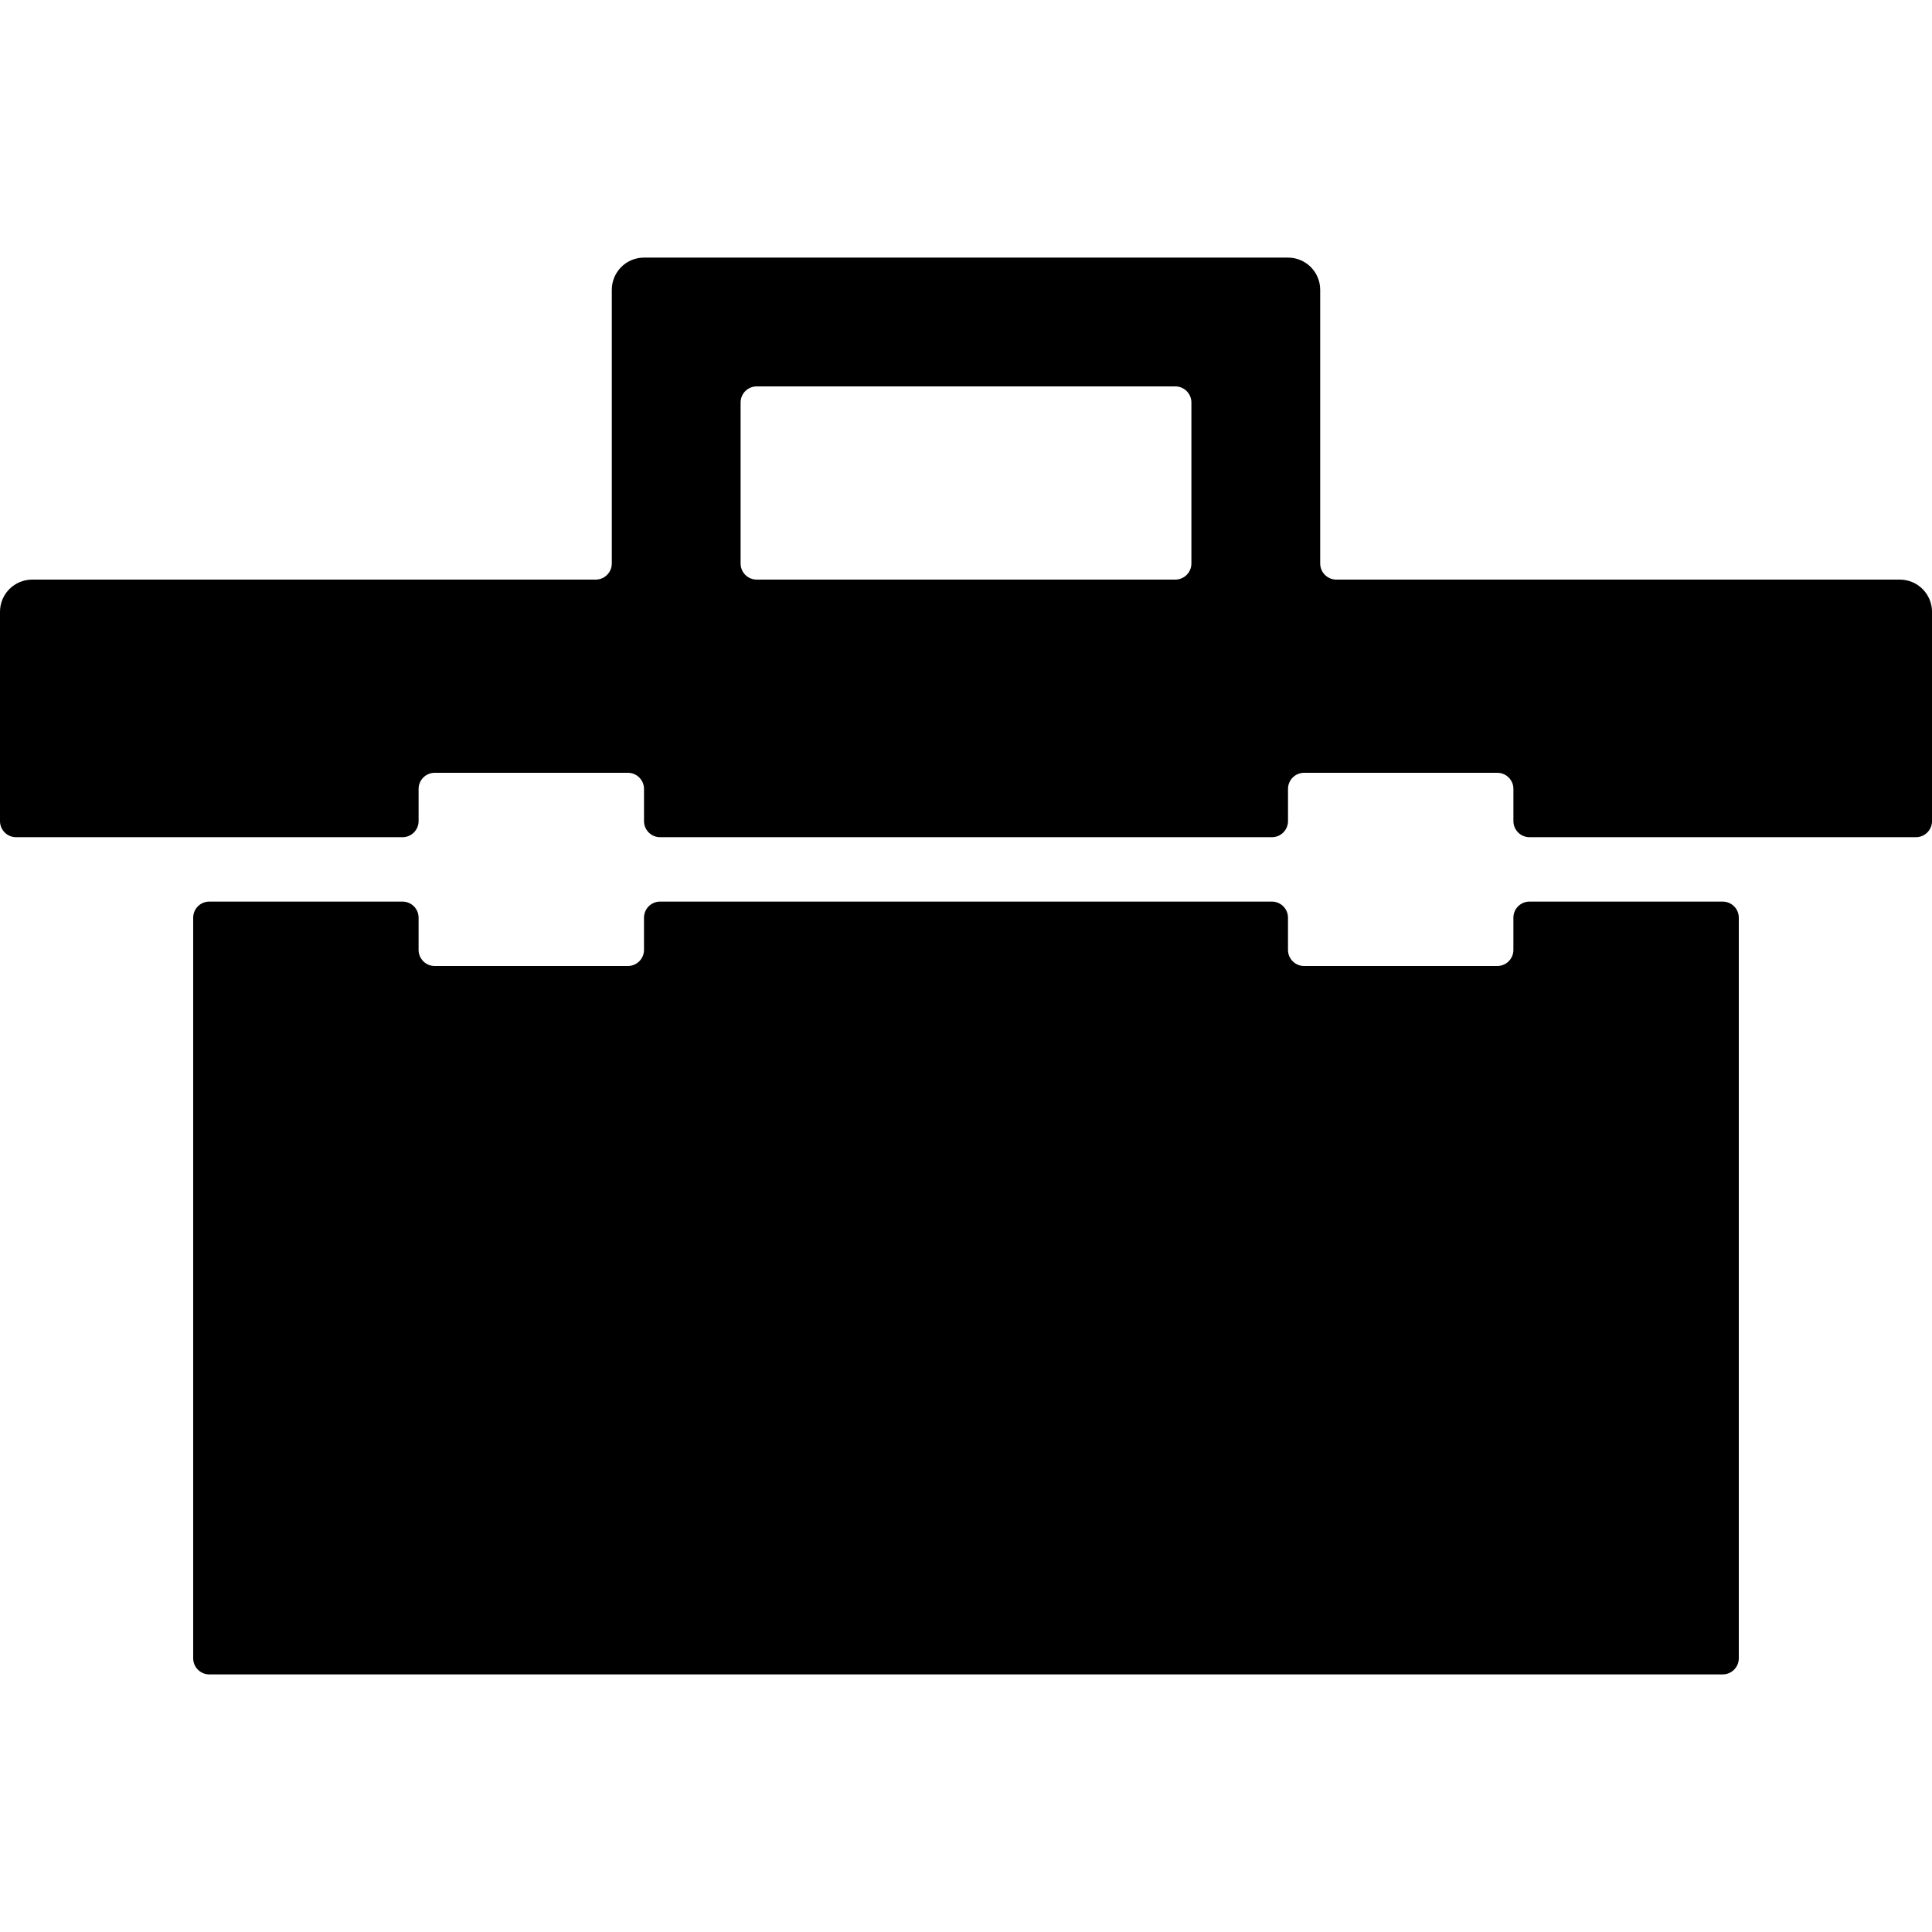
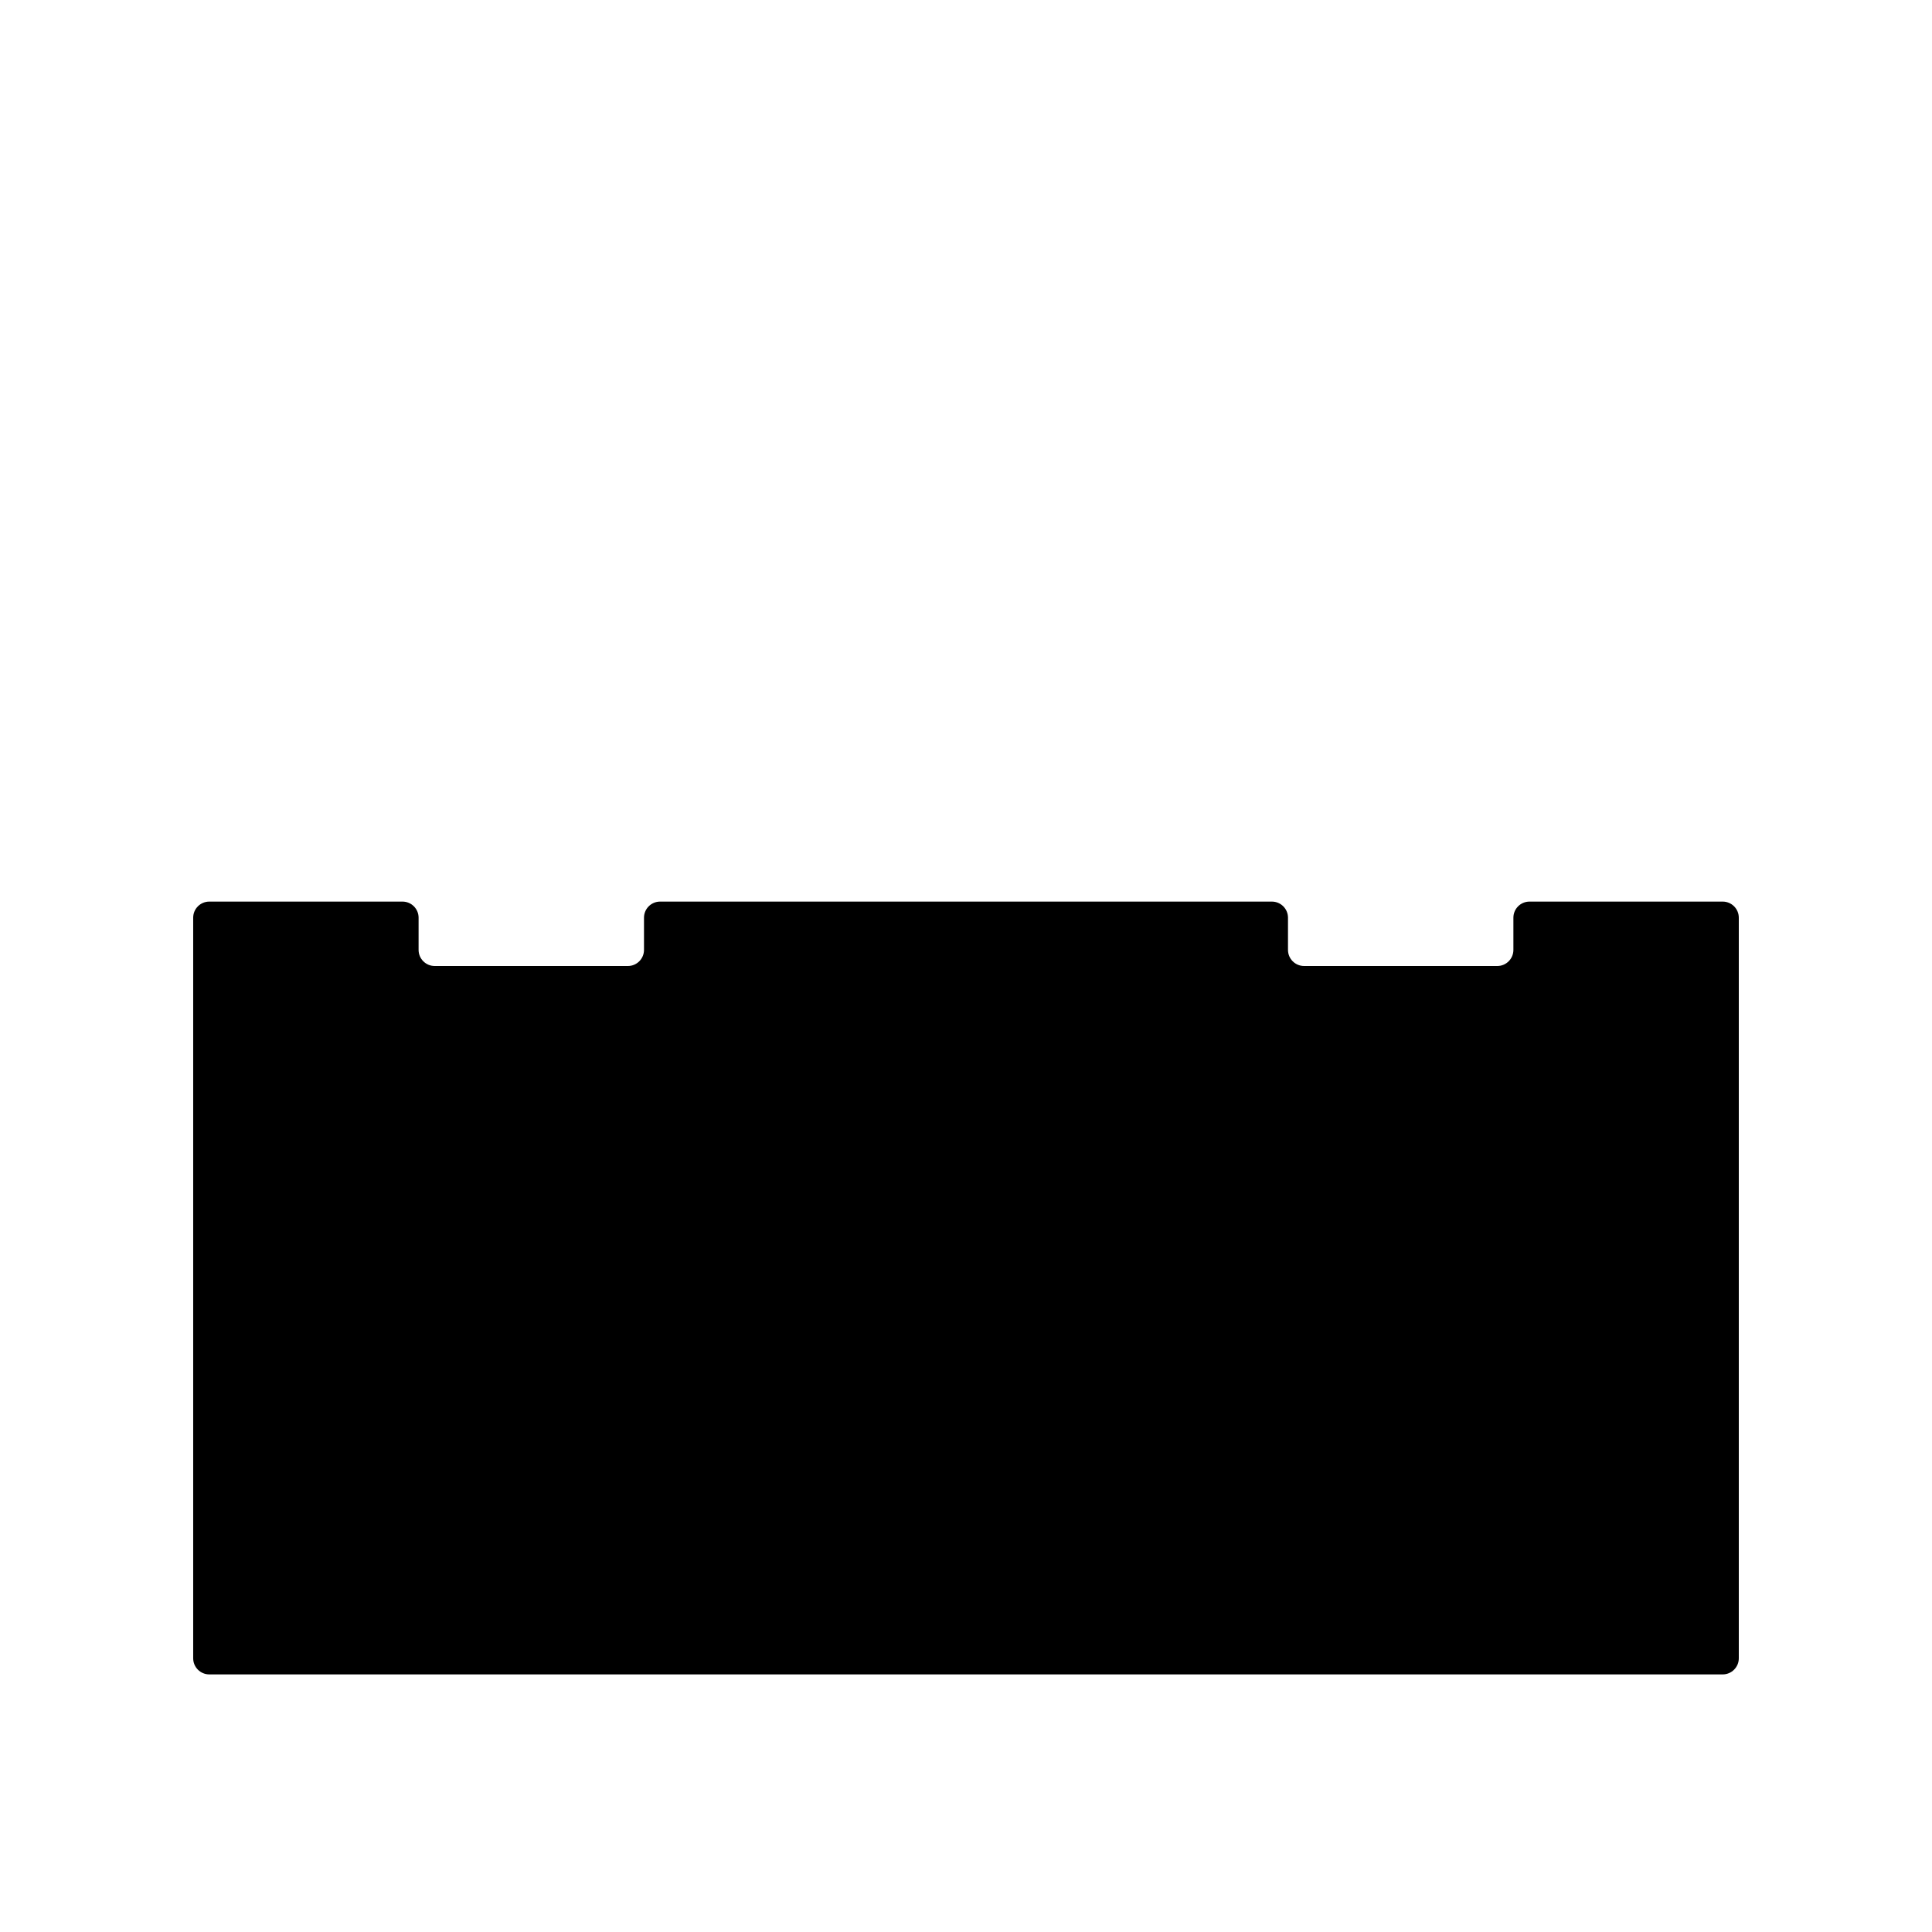
<svg xmlns="http://www.w3.org/2000/svg" fill="#000000" height="55" width="55" version="1.1" id="Layer_1" viewBox="0 0 512 512" xml:space="preserve">
  <g>
    <g>
      <path d="M456.533,238.933h-51.2c-2.355,0-4.267,1.911-4.267,4.267v8.533c0,2.355-1.911,4.267-4.267,4.267h-51.2    c-2.355,0-4.267-1.911-4.267-4.267V243.2c0-2.355-1.911-4.267-4.267-4.267H174.933c-2.355,0-4.267,1.911-4.267,4.267v8.533    c0,2.355-1.911,4.267-4.267,4.267h-51.2c-2.355,0-4.267-1.911-4.267-4.267V243.2c0-2.355-1.911-4.267-4.267-4.267h-51.2    c-2.355,0-4.267,1.911-4.267,4.267v196.267c0,2.355,1.911,4.267,4.267,4.267h401.067c2.355,0,4.267-1.911,4.267-4.267V243.2    C460.8,240.845,458.889,238.933,456.533,238.933z" />
    </g>
  </g>
  <g>
    <g>
-       <path d="M503.467,153.6H354.133c-2.355,0-4.267-1.911-4.267-4.267V76.8c0-4.71-3.823-8.533-8.533-8.533H170.667    c-4.71,0-8.533,3.823-8.533,8.533v72.533c0,2.355-1.911,4.267-4.267,4.267H8.533c-4.71,0-8.533,3.823-8.533,8.533V217.6    c0,2.355,1.911,4.267,4.267,4.267h102.4c2.355,0,4.267-1.911,4.267-4.267v-8.533c0-2.355,1.911-4.267,4.267-4.267h51.2    c2.355,0,4.267,1.911,4.267,4.267v8.533c0,2.355,1.911,4.267,4.267,4.267h162.133c2.355,0,4.267-1.911,4.267-4.267v-8.533    c0-2.355,1.911-4.267,4.267-4.267h51.2c2.355,0,4.267,1.911,4.267,4.267v8.533c0,2.355,1.911,4.267,4.267,4.267h102.4    c2.355,0,4.267-1.911,4.267-4.267v-55.467C512,157.423,508.177,153.6,503.467,153.6z M315.733,149.333    c0,2.355-1.911,4.267-4.267,4.267H200.533c-2.355,0-4.267-1.911-4.267-4.267v-42.667c0-2.355,1.911-4.267,4.267-4.267h110.933    c2.355,0,4.267,1.911,4.267,4.267V149.333z" />
-     </g>
+       </g>
  </g>
</svg>